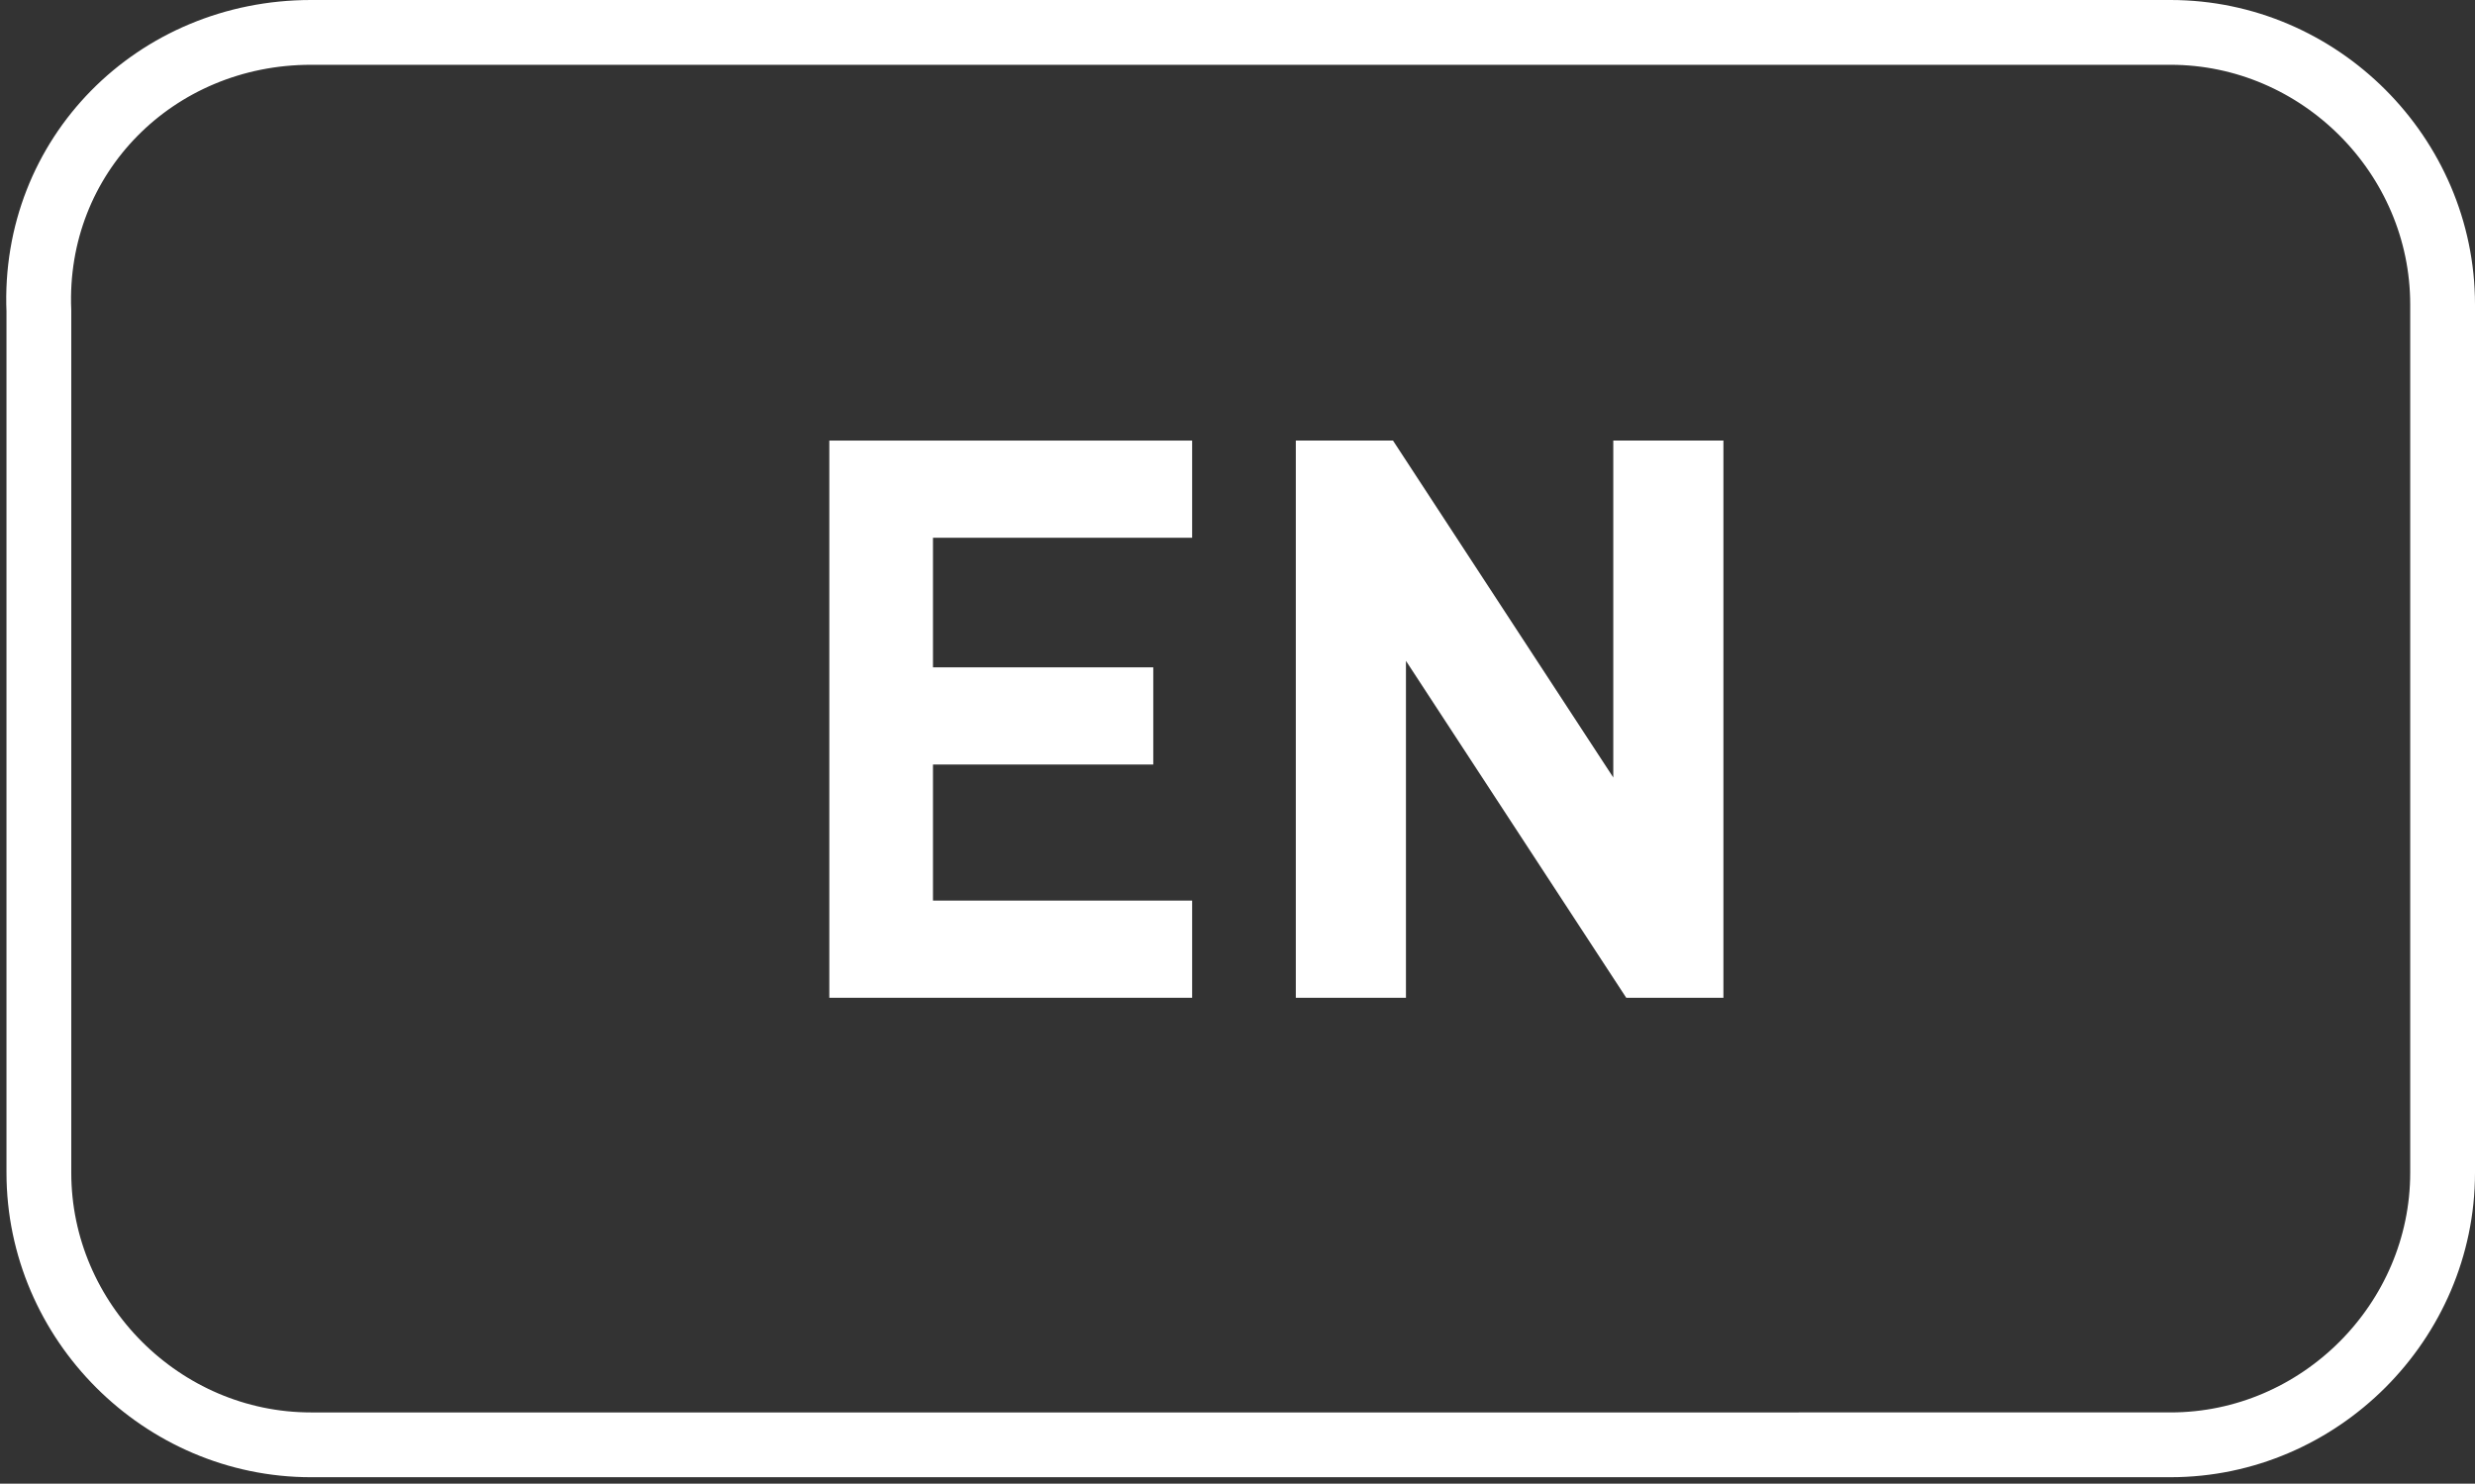
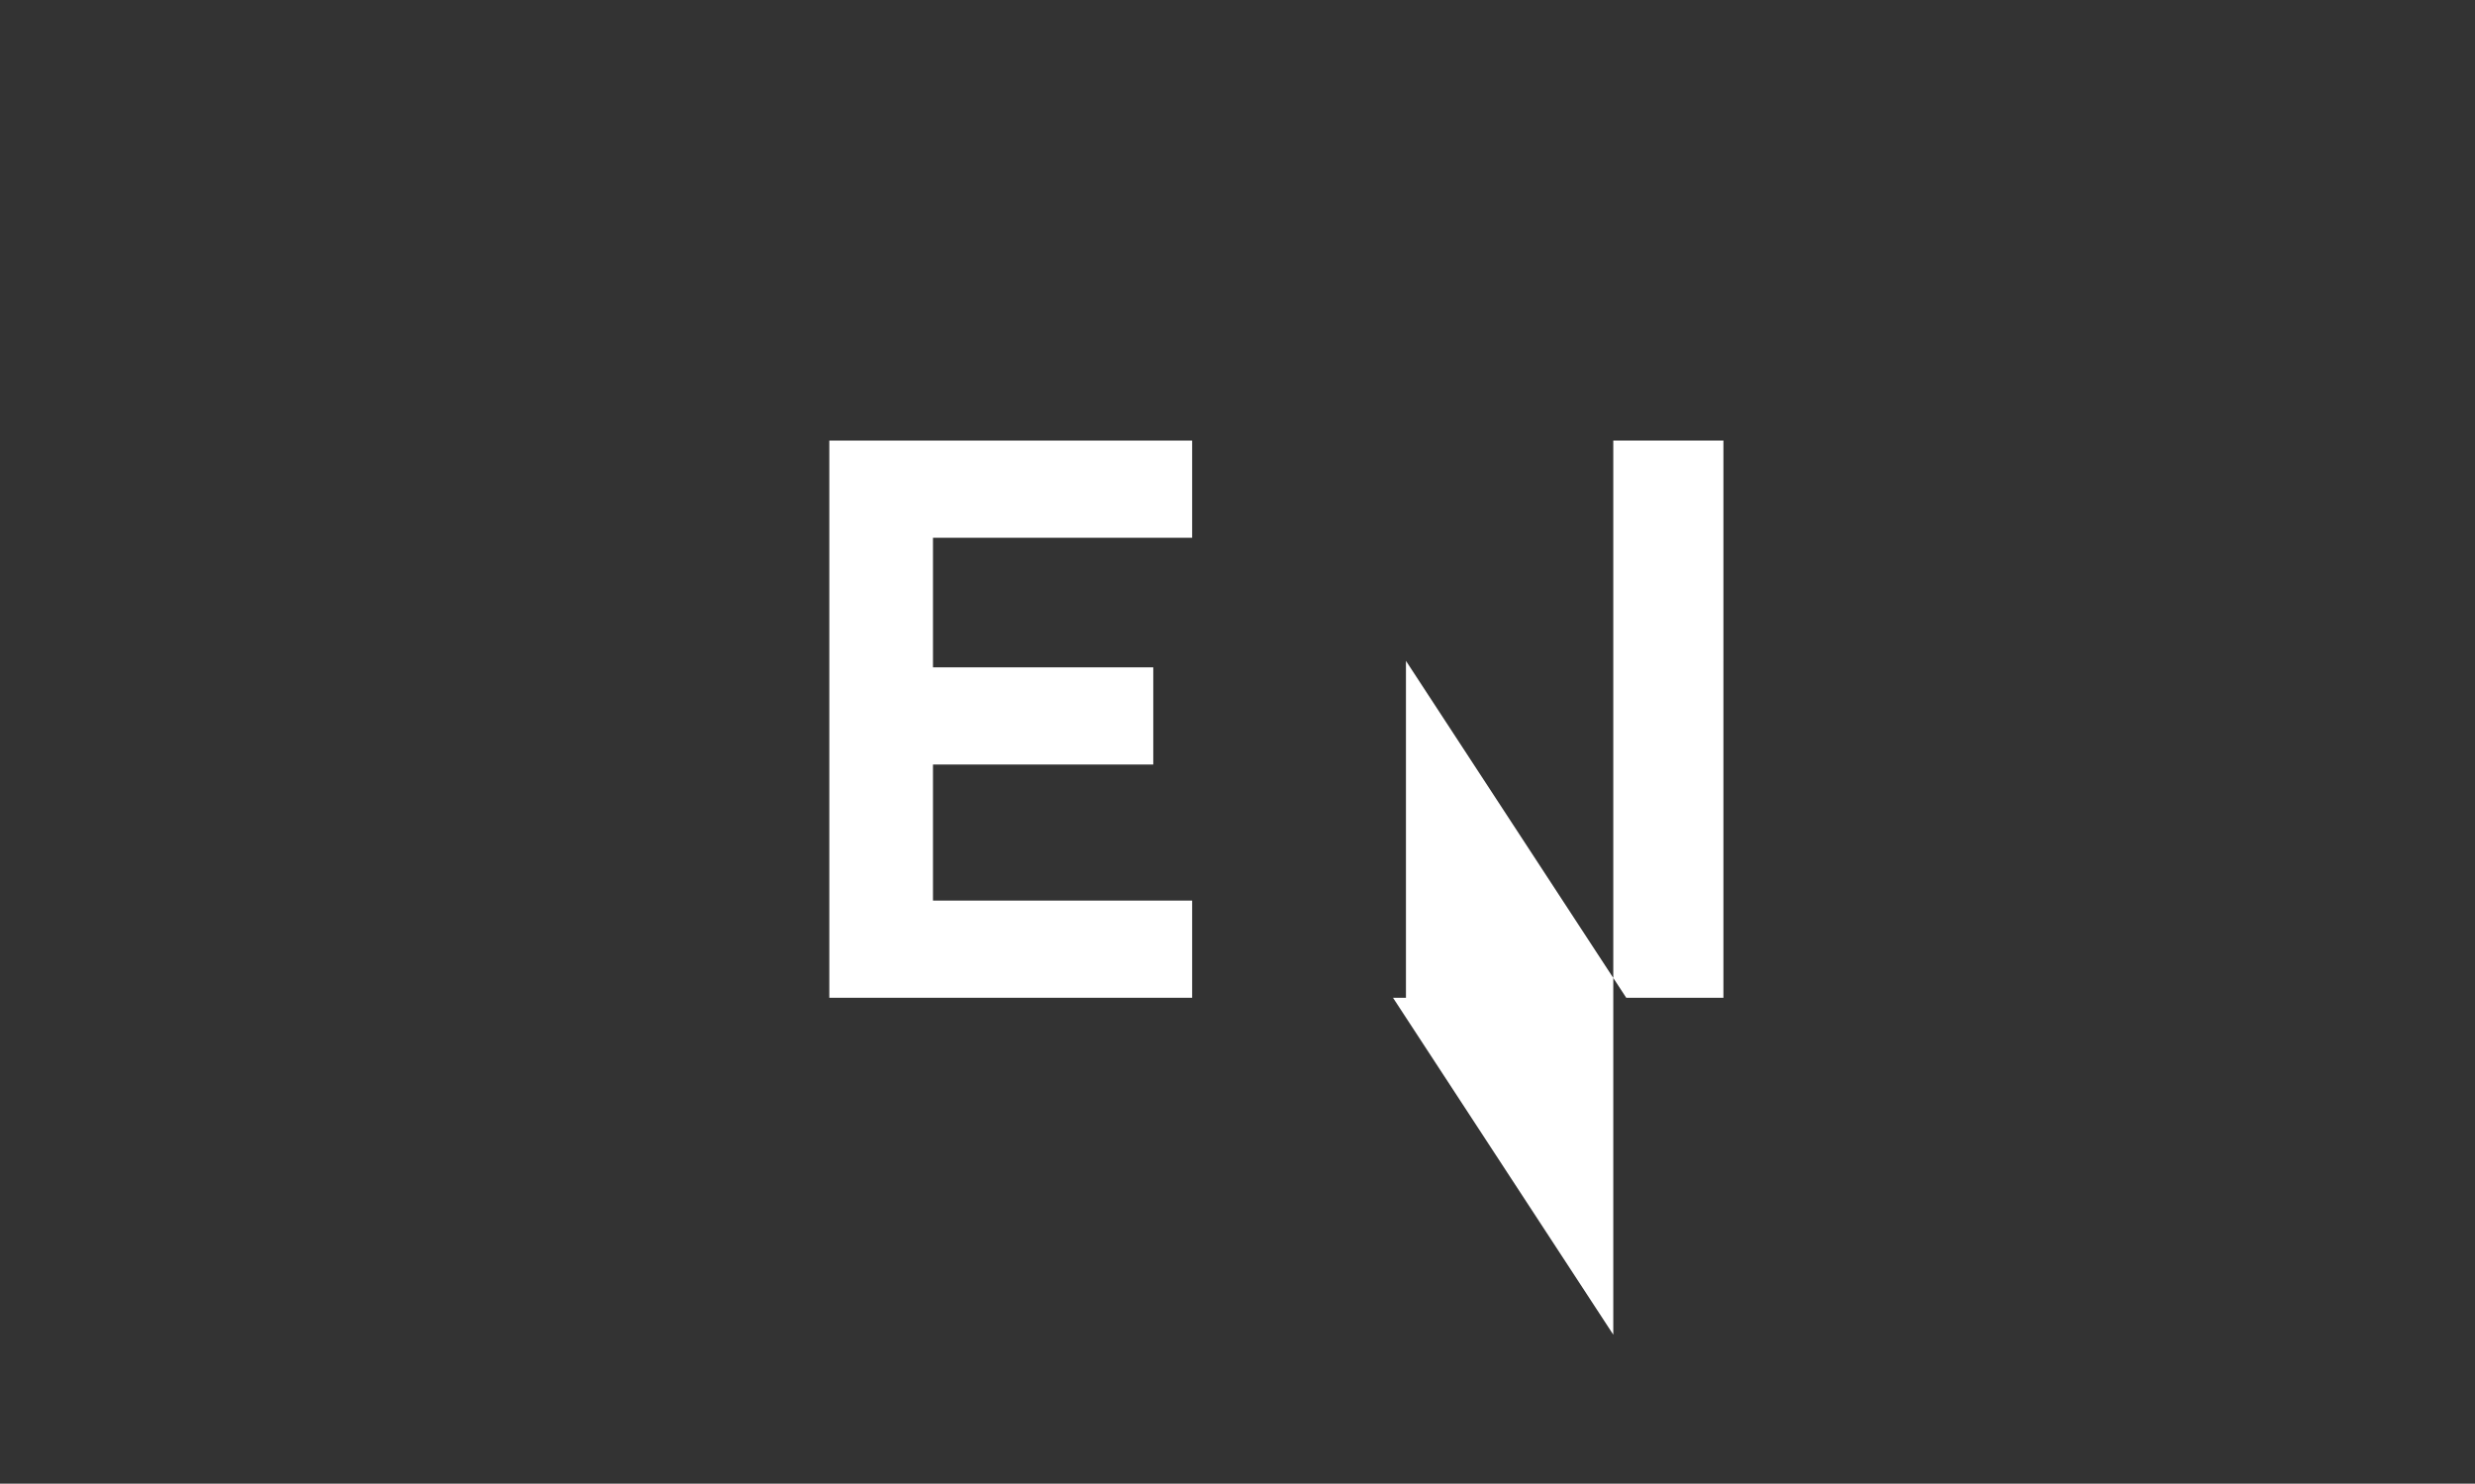
<svg xmlns="http://www.w3.org/2000/svg" version="1.1" id="Ebene_1" x="0px" y="0px" viewBox="0 0 38.2 22.9" style="enable-background:new 0 0 38.2 22.9;" xml:space="preserve">
  <rect x="0" y="0" width="38.2" height="22.9" fill="#333333" stroke="none" />
  <style type="text/css">
	.st0{enable-background:new    ;}
	.st1{fill:#FFFFFF;}
	.st2{fill:none;stroke:#FFFFFF;stroke-miterlimit:10;}
</style>
  <g class="st0">
    <path class="st1" d="M18.4,15.4h-5.6V6.8h5.6v1.5h-4v2h3.4v1.5h-3.4v2.1h4V15.4z" />
-     <path class="st1" d="M26.6,15.4h-1.5l-3.4-5.2v5.2H20V6.8h1.5l3.4,5.2V6.8h1.7V15.4z" />
+     <path class="st1" d="M26.6,15.4h-1.5l-3.4-5.2v5.2H20h1.5l3.4,5.2V6.8h1.7V15.4z" />
  </g>
-   <path class="st2" d="M4.8,0.5h28.7c2.3,0,4.2,1.9,4.2,4.2v13.4c0,2.3-1.9,4.2-4.2,4.2H4.8c-2.3,0-4.2-1.9-4.2-4.2V4.8  C0.5,2.4,2.4,0.5,4.8,0.5z" />
</svg>